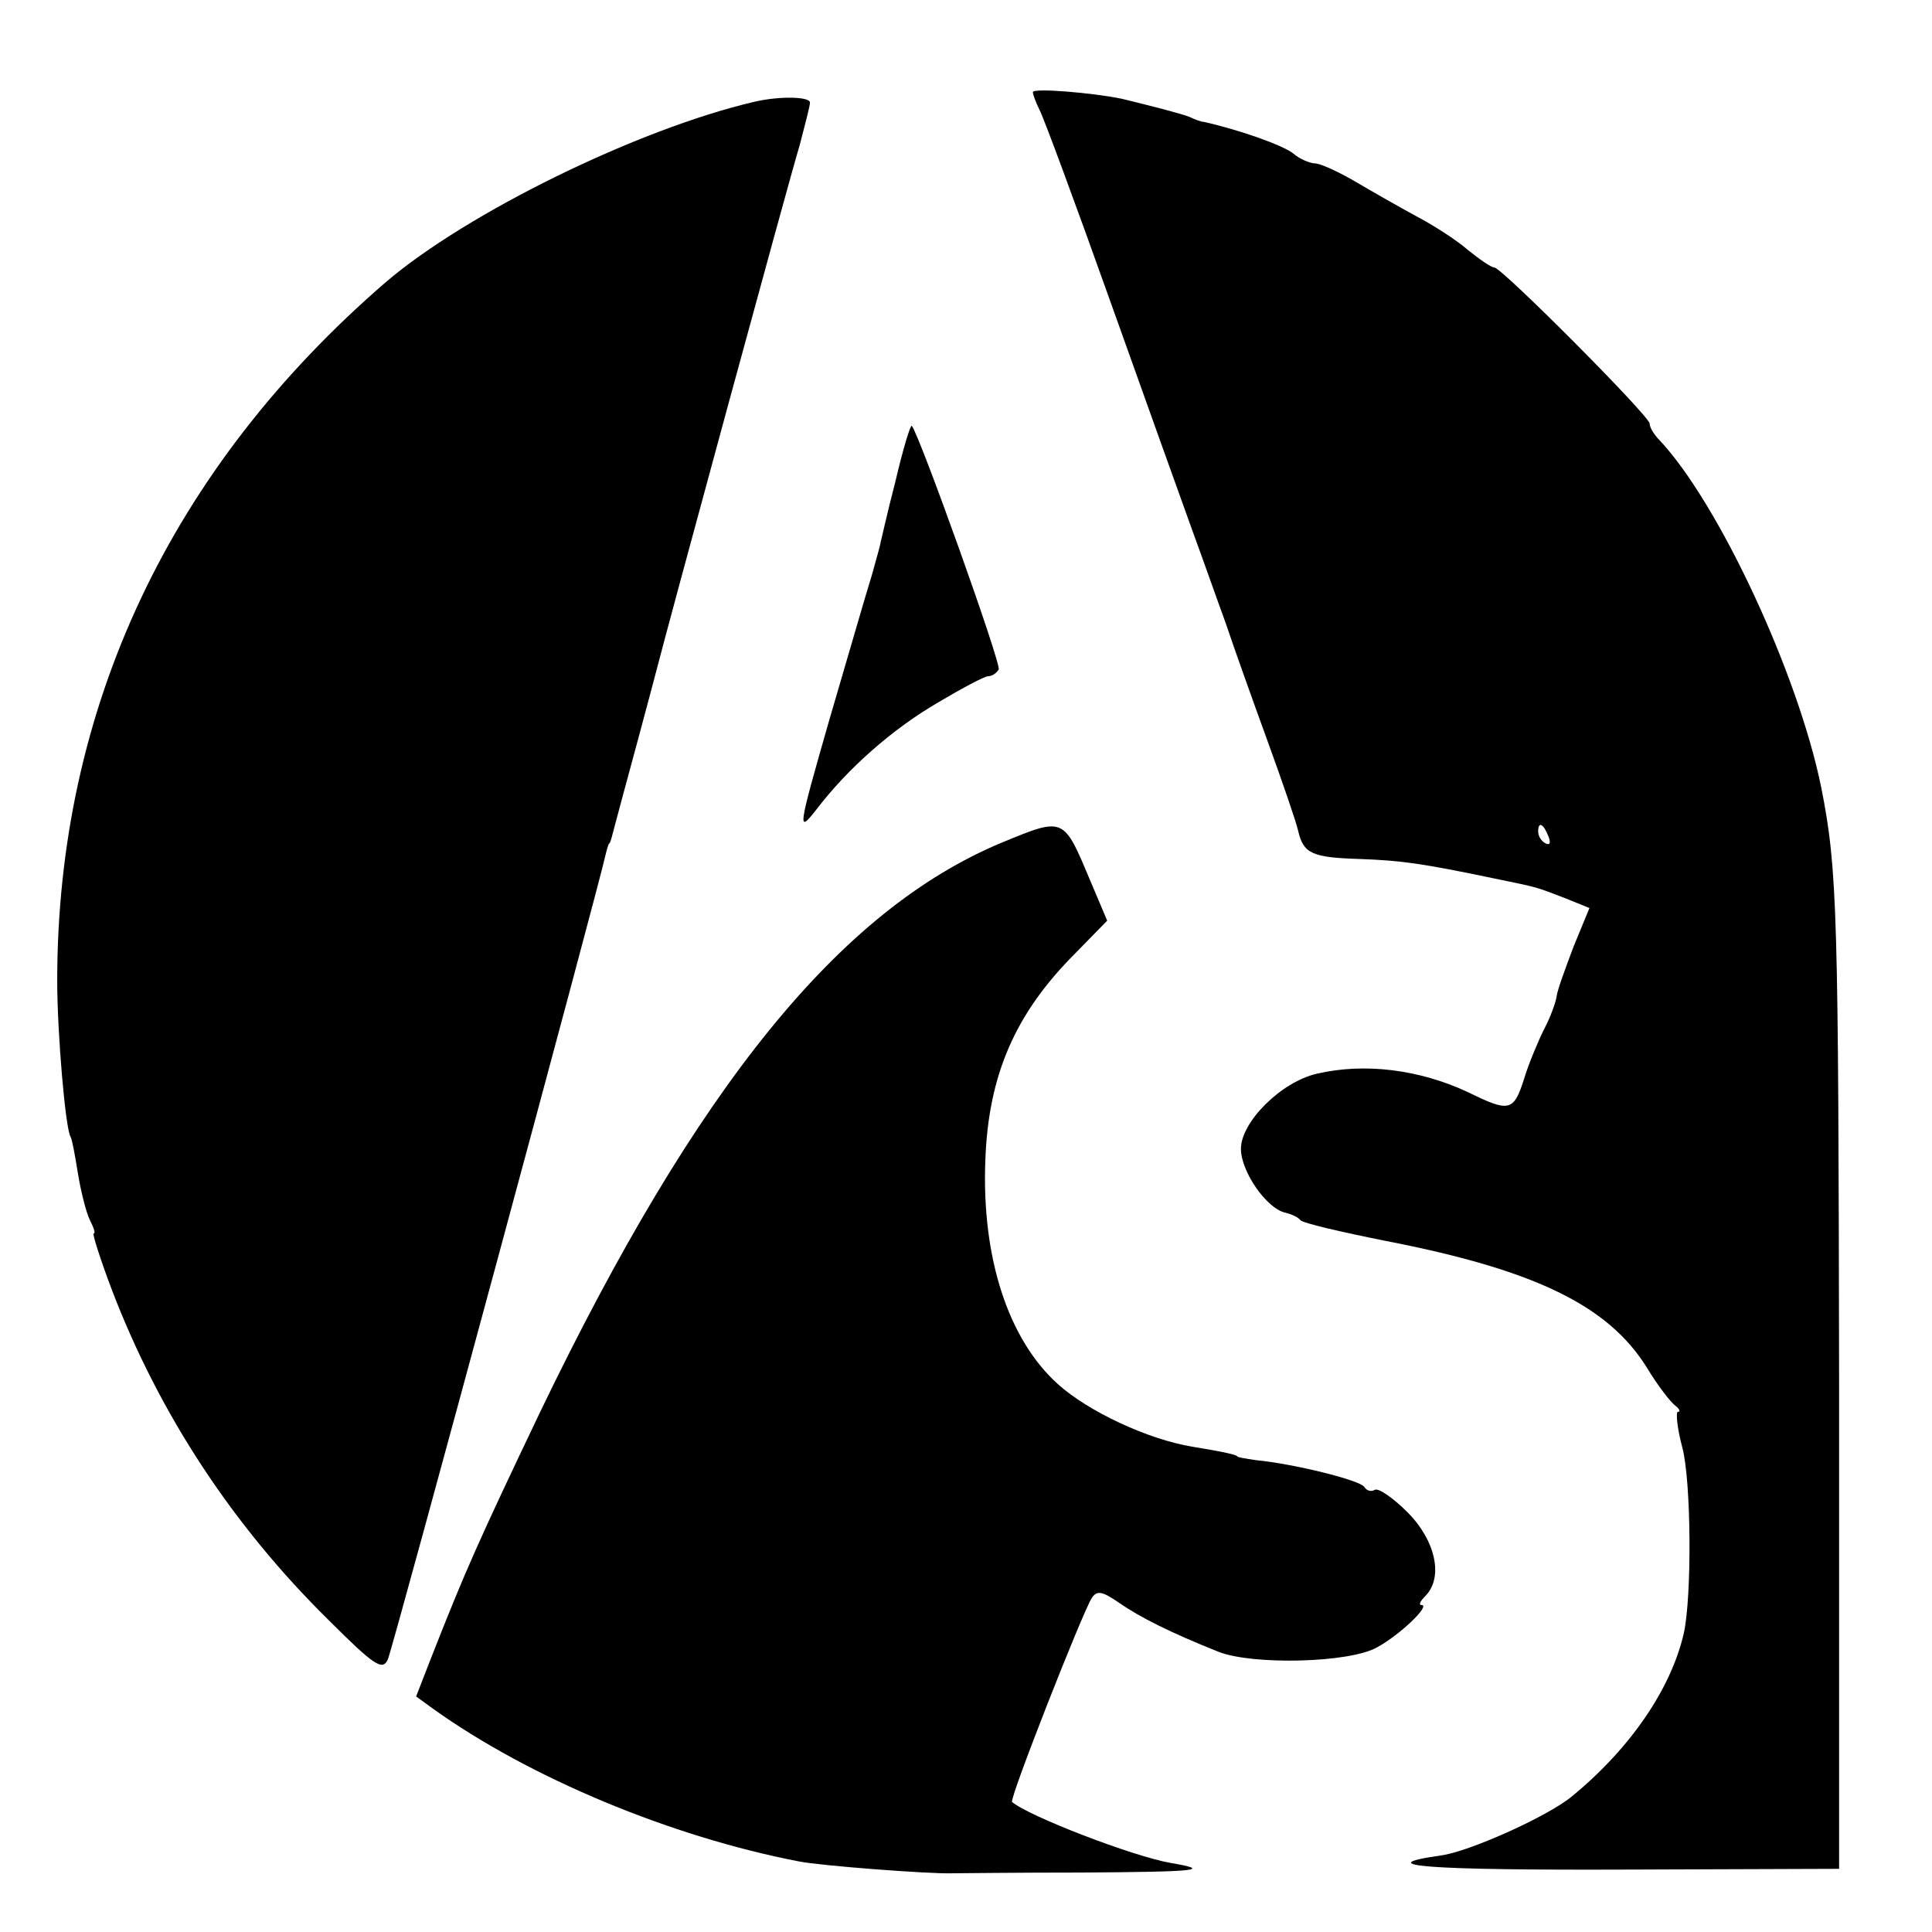
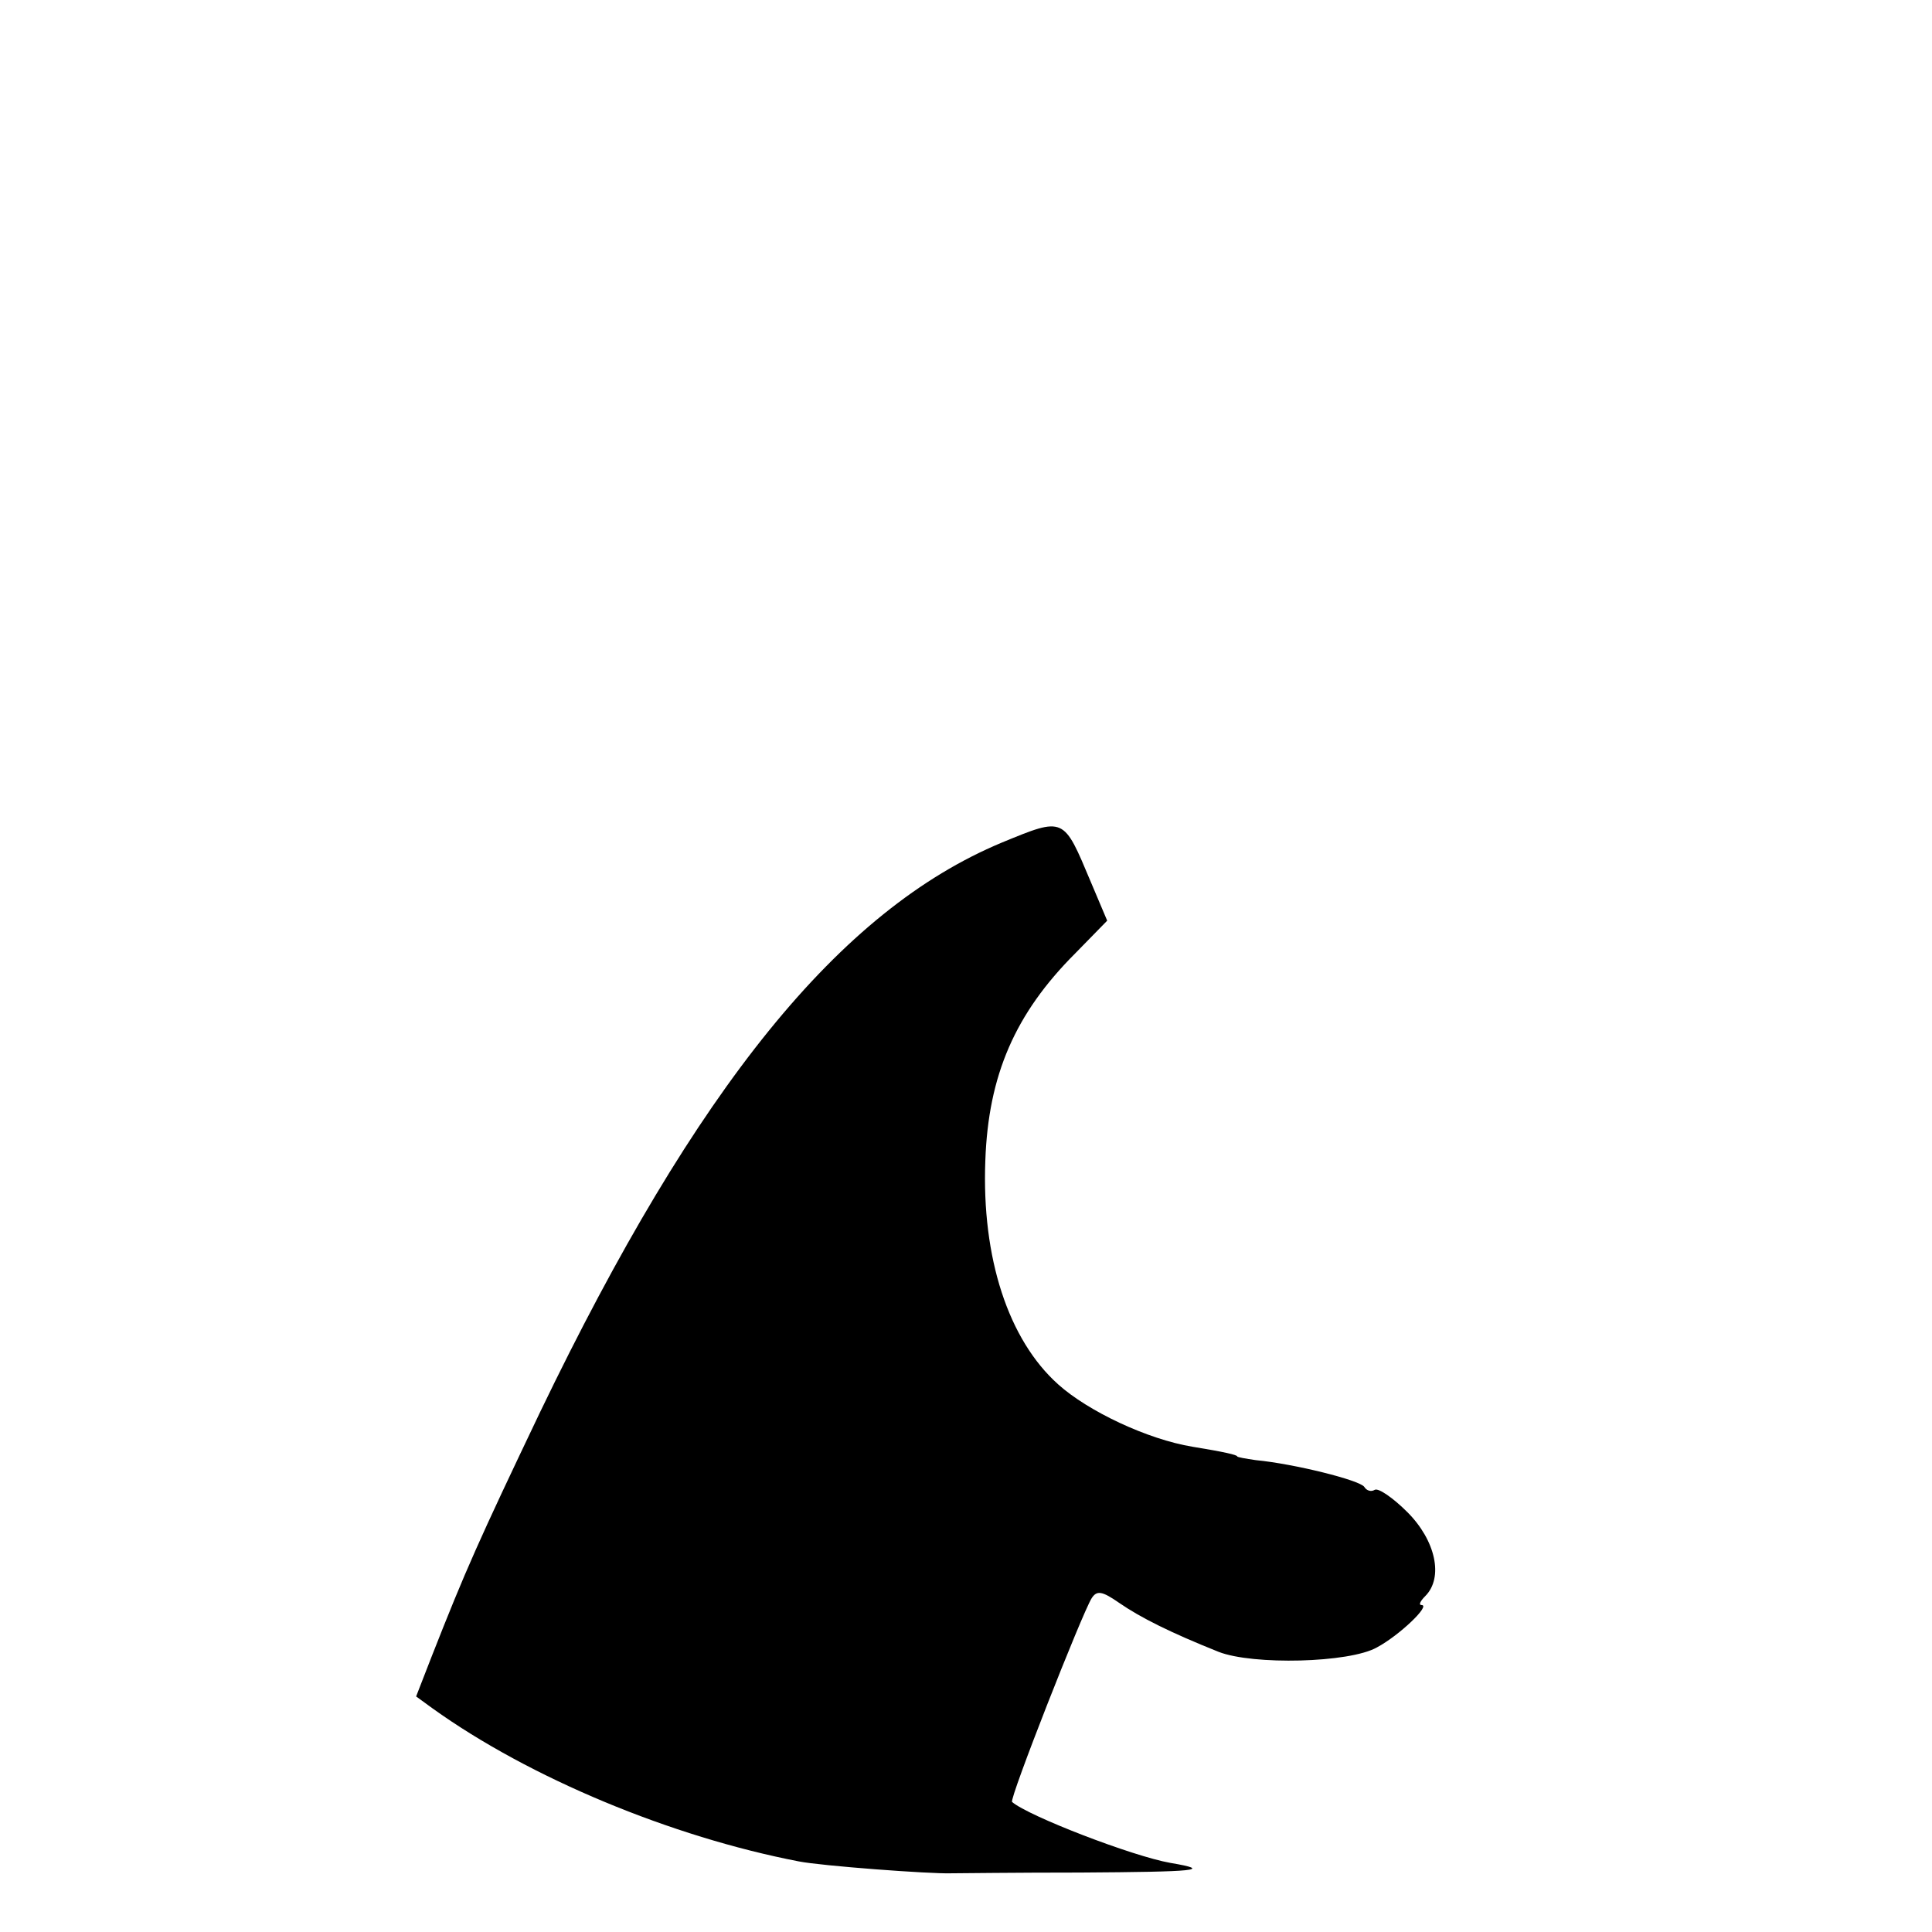
<svg xmlns="http://www.w3.org/2000/svg" version="1.0" width="260pt" height="260pt" viewBox="0 0 260 260" preserveAspectRatio="xMidYMid meet">
  <g transform="translate(0,260) scale(0.1,-0.1)" fill="#000000" stroke="none">
-     <path d="M1390 2476 c0 -3 4 -14 9 -24 5 -9 48 -125 95 -257 47 -132 97 -271 111 -310 14 -38 34 -95 45 -125 10 -30 35 -100 55 -155 20 -55 39 -110 42 -123 7 -31 19 -36 83 -38 56 -2 84 -6 180 -26 63 -13 55 -11 97 -27 l32 -13 -21 -51 c-11 -29 -22 -59 -23 -67 -1 -8 -8 -28 -17 -45 -8 -16 -21 -47 -27 -67 -14 -44 -20 -45 -75 -18 -66 31 -140 40 -204 25 -48 -11 -102 -65 -102 -101 0 -31 35 -81 60 -86 8 -2 17 -6 20 -10 3 -4 55 -16 115 -28 201 -39 299 -87 351 -170 15 -25 33 -48 39 -52 5 -4 7 -8 3 -8 -3 0 -1 -22 6 -48 12 -45 13 -200 2 -250 -17 -74 -71 -154 -150 -219 -32 -27 -139 -75 -177 -80 -98 -14 -17 -20 249 -19 l287 1 0 650 c-1 637 -2 694 -24 805 -31 153 -138 383 -218 468 -7 7 -13 17 -13 22 0 10 -199 210 -209 210 -4 0 -20 11 -36 24 -15 13 -46 33 -69 45 -22 12 -59 33 -81 46 -22 13 -46 24 -54 25 -8 0 -22 6 -30 13 -13 11 -72 32 -121 43 -3 0 -12 3 -20 7 -14 5 -49 14 -90 24 -38 8 -120 15 -120 9z m694 -1002 c3 -8 2 -12 -4 -9 -6 3 -10 10 -10 16 0 14 7 11 14 -7z" />
-     <path d="M1015 2463 c-158 -37 -387 -150 -495 -242 -291 -251 -443 -574 -443 -941 0 -70 11 -199 18 -210 2 -3 6 -25 10 -50 4 -24 11 -52 16 -62 5 -10 8 -18 5 -18 -2 0 9 -35 25 -77 64 -167 163 -317 291 -443 62 -62 73 -69 80 -53 7 16 286 1048 293 1083 2 8 4 15 5 15 1 0 3 7 5 15 7 26 14 53 35 130 11 41 22 82 24 90 11 44 179 662 192 704 7 27 14 53 14 58 0 8 -41 9 -75 1z" />
-     <path d="M1205 1952 c-11 -42 -19 -79 -20 -82 0 -3 -6 -23 -12 -45 -7 -22 -32 -109 -57 -194 -43 -150 -43 -153 -17 -120 42 55 102 108 164 144 32 19 62 35 67 35 5 0 11 4 14 9 4 7 -107 317 -117 328 -2 1 -12 -32 -22 -75z" />
    <path d="M1348 1466 c-218 -91 -410 -328 -621 -766 -83 -174 -100 -212 -146 -329 l-21 -54 22 -16 c131 -94 322 -173 493 -206 30 -6 177 -17 205 -16 8 0 86 1 174 1 156 1 180 3 121 13 -51 9 -191 63 -213 82 -4 4 94 253 107 274 7 11 14 10 37 -6 29 -20 69 -40 134 -66 46 -18 176 -15 213 6 30 16 73 57 60 57 -4 0 -2 5 5 12 25 25 14 75 -24 113 -19 19 -39 33 -44 30 -5 -3 -11 -1 -14 4 -6 9 -94 31 -146 36 -14 2 -25 4 -25 5 0 2 -17 6 -60 13 -61 10 -141 48 -181 84 -67 60 -103 170 -98 301 4 115 40 198 121 279 l43 44 -22 52 c-37 88 -35 88 -120 53z" />
  </g>
</svg>